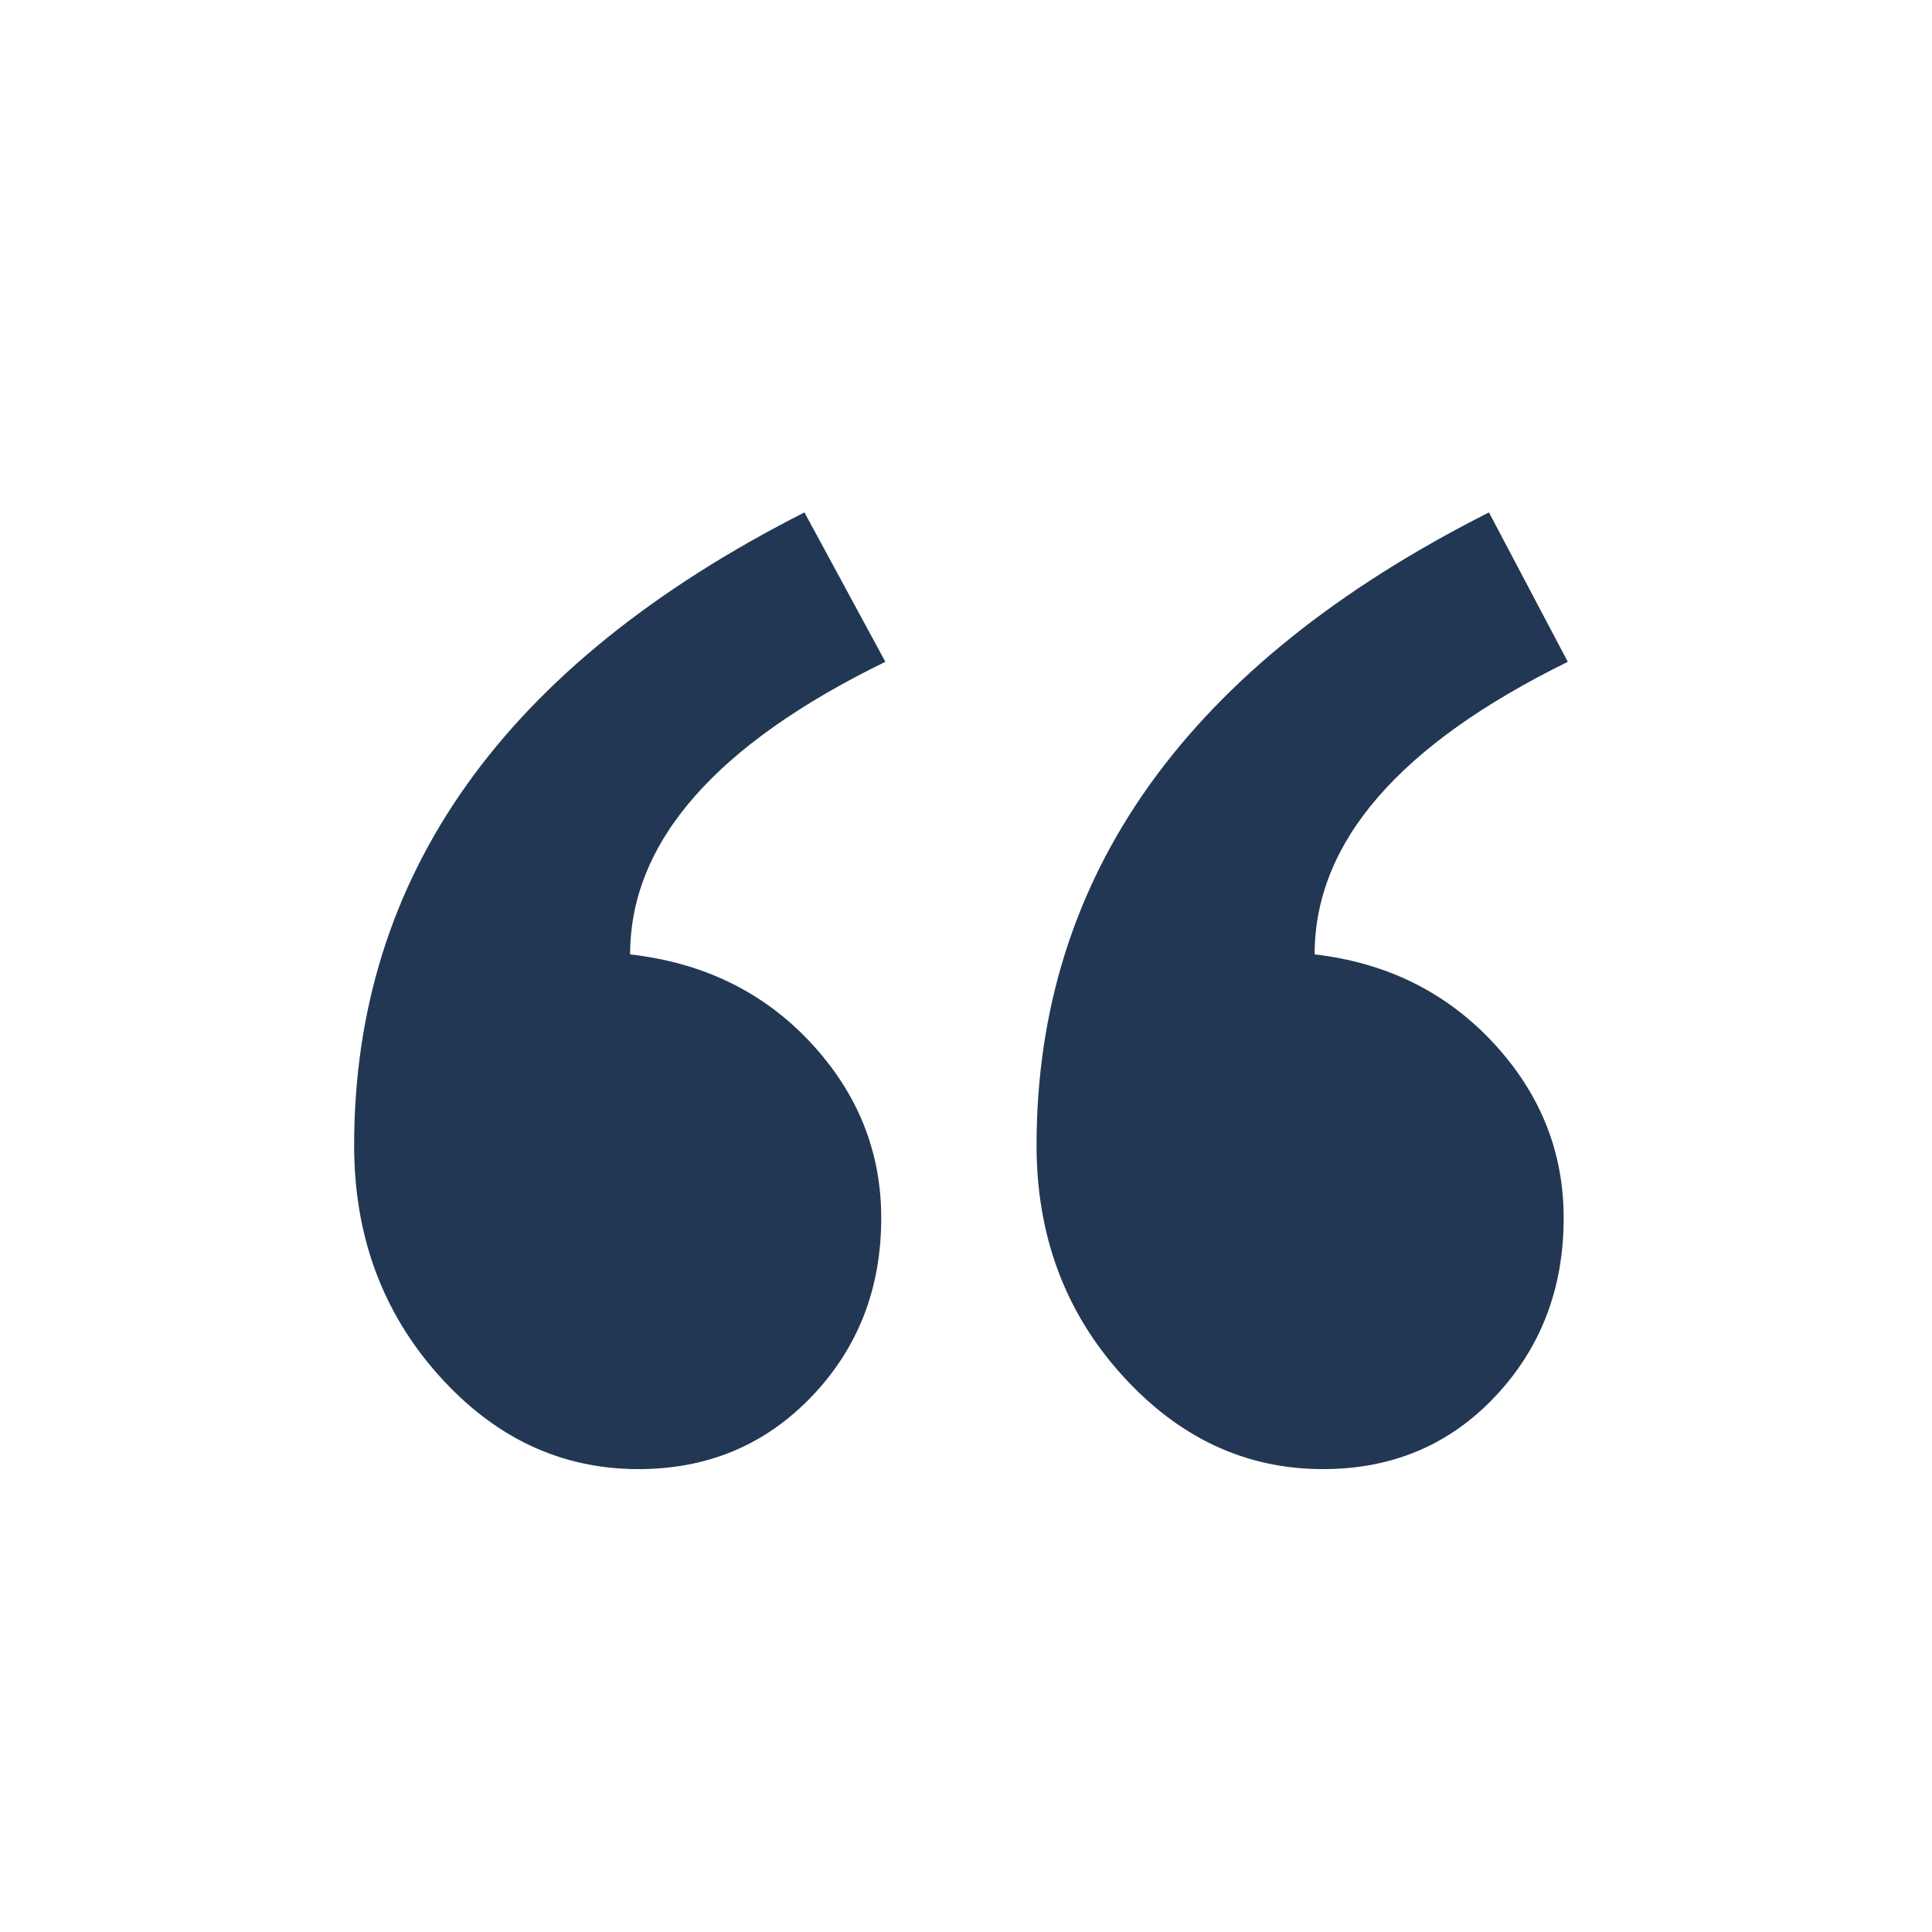
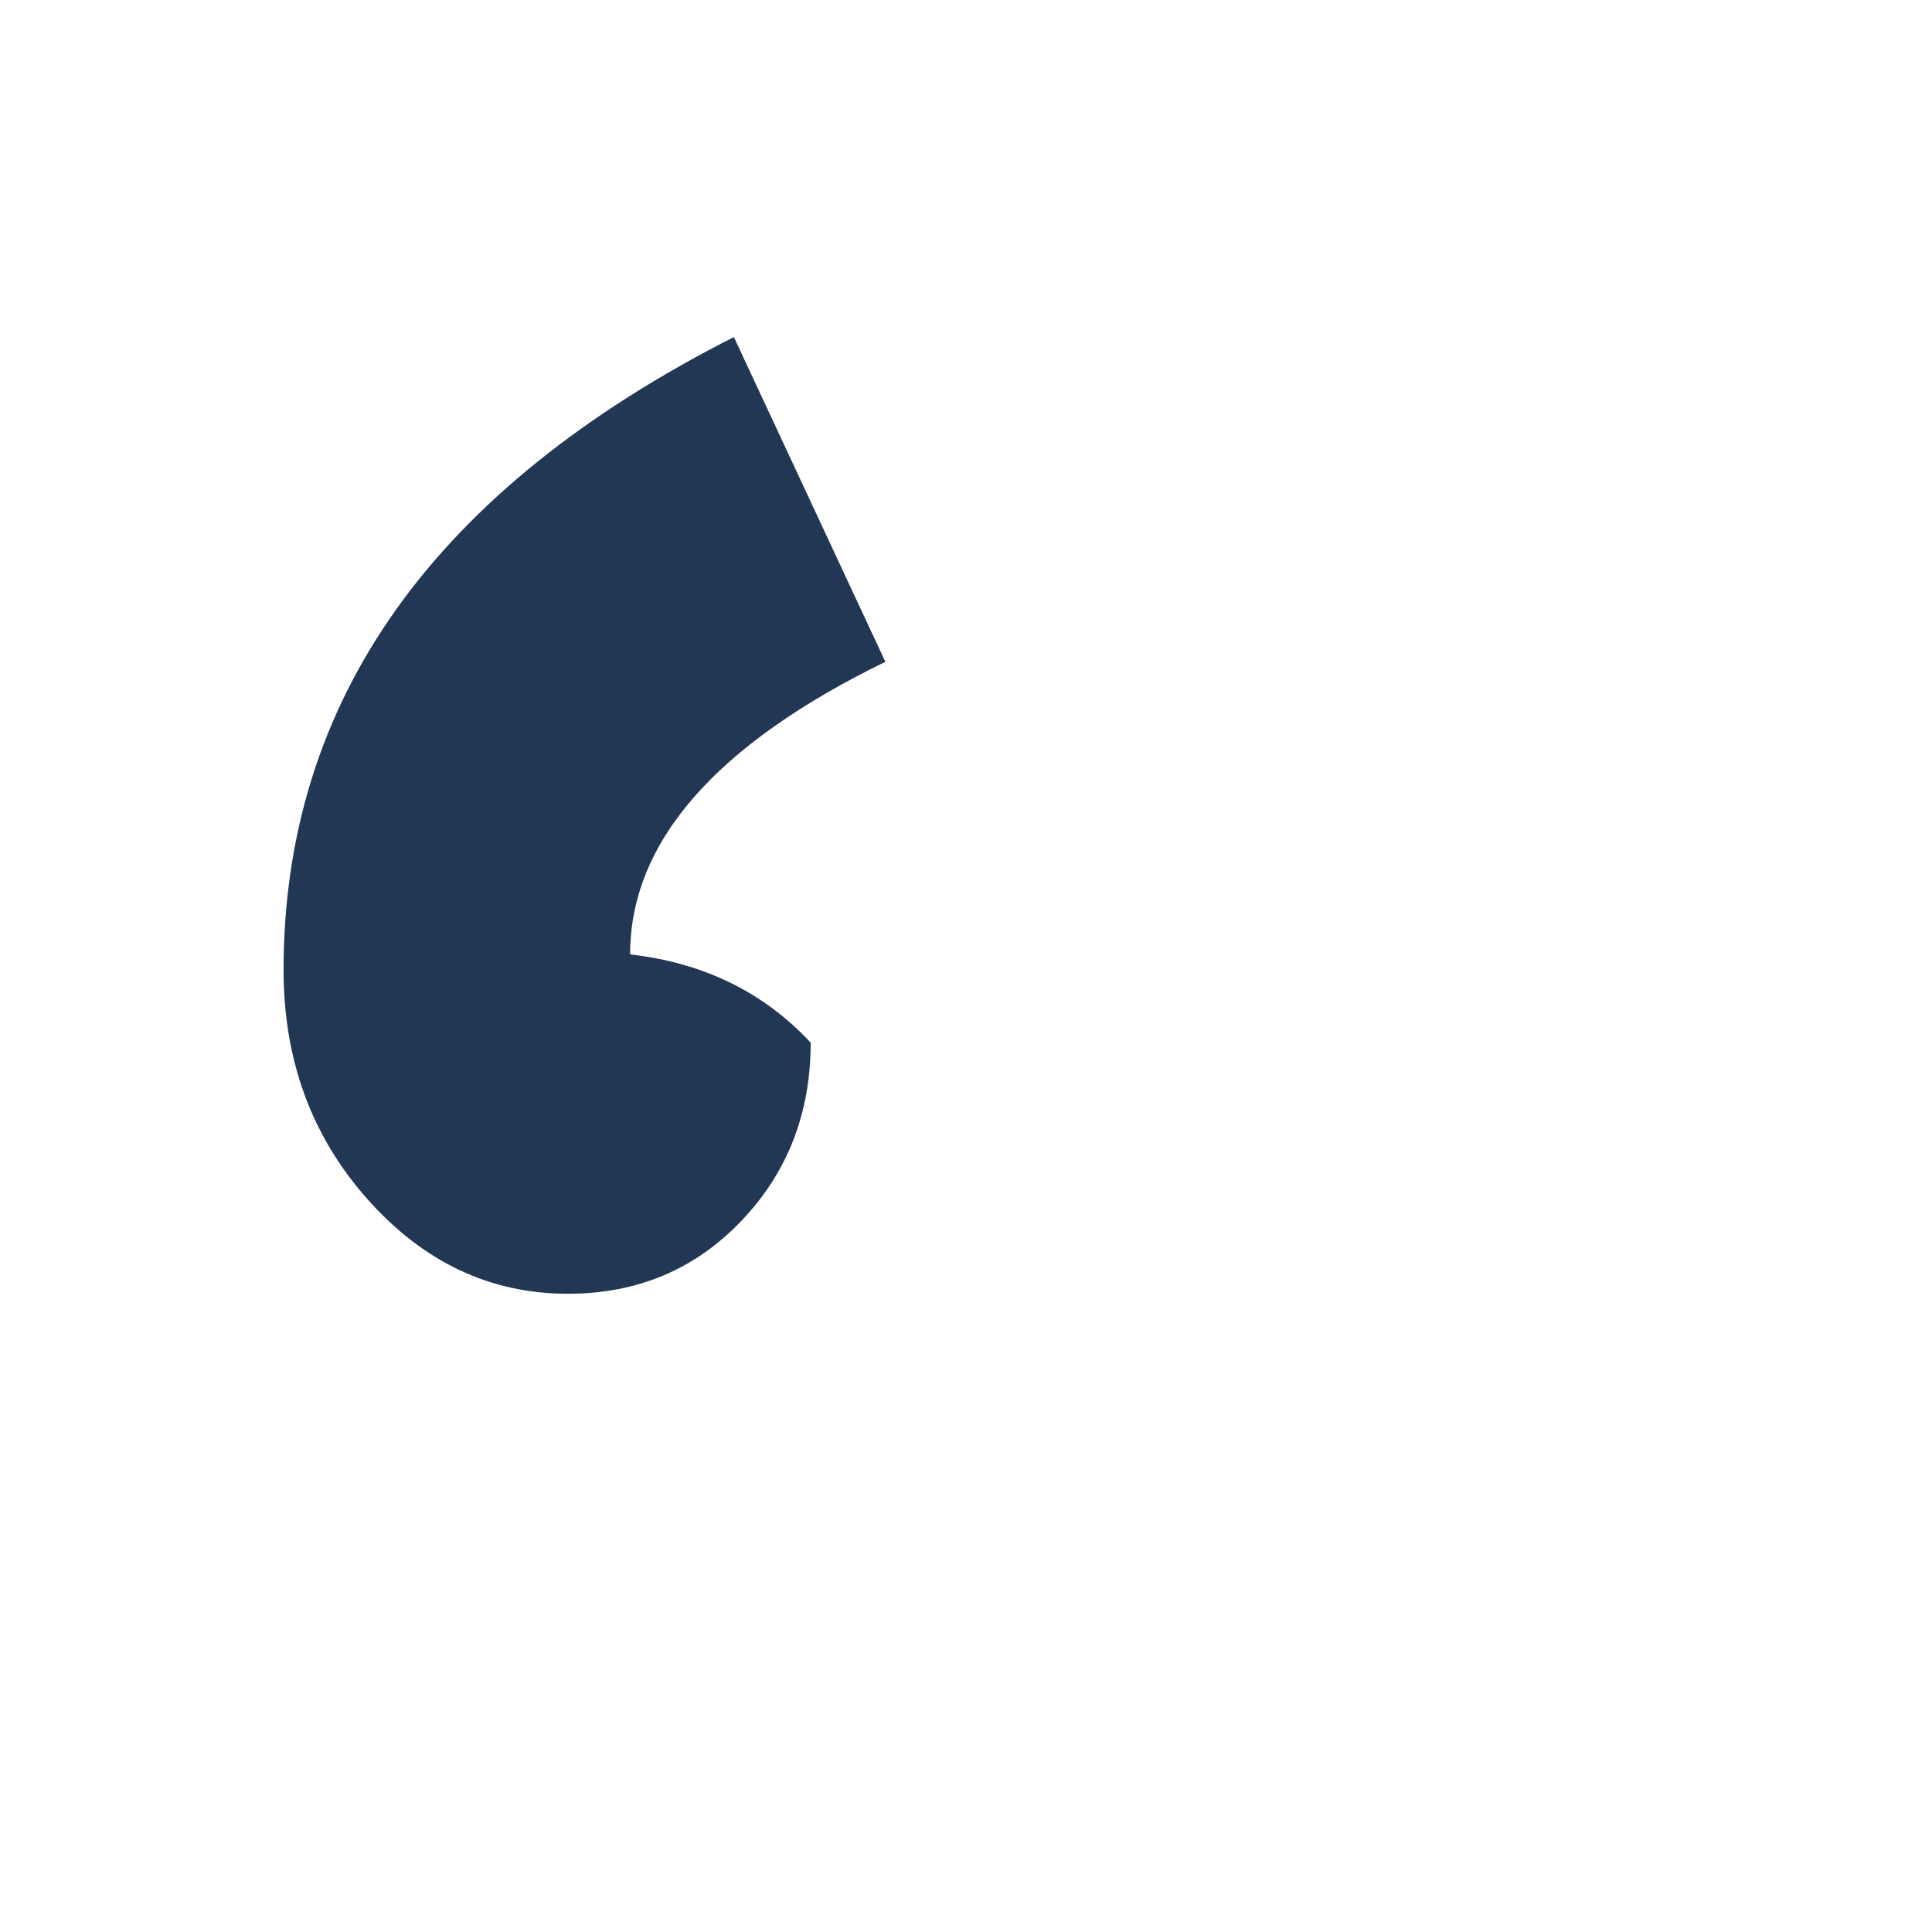
<svg xmlns="http://www.w3.org/2000/svg" version="1.1" id="Layer_1" x="0px" y="0px" viewBox="0 0 80 80" style="enable-background:new 0 0 80 80;" xml:space="preserve">
  <style type="text/css">
	.st0{fill:#009AD7;}
	.st1{fill:#223753;}
	.st2{fill-rule:evenodd;clip-rule:evenodd;fill:#223753;}
	.st3{fill:#E3F4FF;}
	.st4{fill:#B2DCFF;}
</style>
  <g>
-     <path class="st1" d="M36.661,27.404c-7.046,3.437-10.569,7.476-10.569,12.116c3.037,0.344,5.529,1.562,7.476,3.652   c1.947,2.092,2.922,4.511,2.922,7.261c0,2.923-0.958,5.385-2.879,7.392c-1.92,2.006-4.31,3.008-7.175,3.008   c-3.209,0-5.972-1.302-8.292-3.91c-2.32-2.608-3.48-5.77-3.48-9.497c0-11.171,6.217-19.906,18.647-26.208L36.661,27.404z" />
-     <path class="st1" d="M64.919,27.404c-6.99,3.437-10.483,7.476-10.483,12.116c2.978,0.344,5.443,1.562,7.39,3.652   c1.947,2.092,2.922,4.511,2.922,7.261c0,2.923-0.945,5.385-2.836,7.392s-4.267,3.008-7.132,3.008c-3.209,0-5.985-1.302-8.335-3.91   c-2.35-2.608-3.523-5.77-3.523-9.497c0-11.171,6.243-19.906,18.733-26.208L64.919,27.404z" />
+     <path class="st1" d="M36.661,27.404c-7.046,3.437-10.569,7.476-10.569,12.116c3.037,0.344,5.529,1.562,7.476,3.652   c0,2.923-0.958,5.385-2.879,7.392c-1.92,2.006-4.31,3.008-7.175,3.008   c-3.209,0-5.972-1.302-8.292-3.91c-2.32-2.608-3.48-5.77-3.48-9.497c0-11.171,6.217-19.906,18.647-26.208L36.661,27.404z" />
  </g>
</svg>